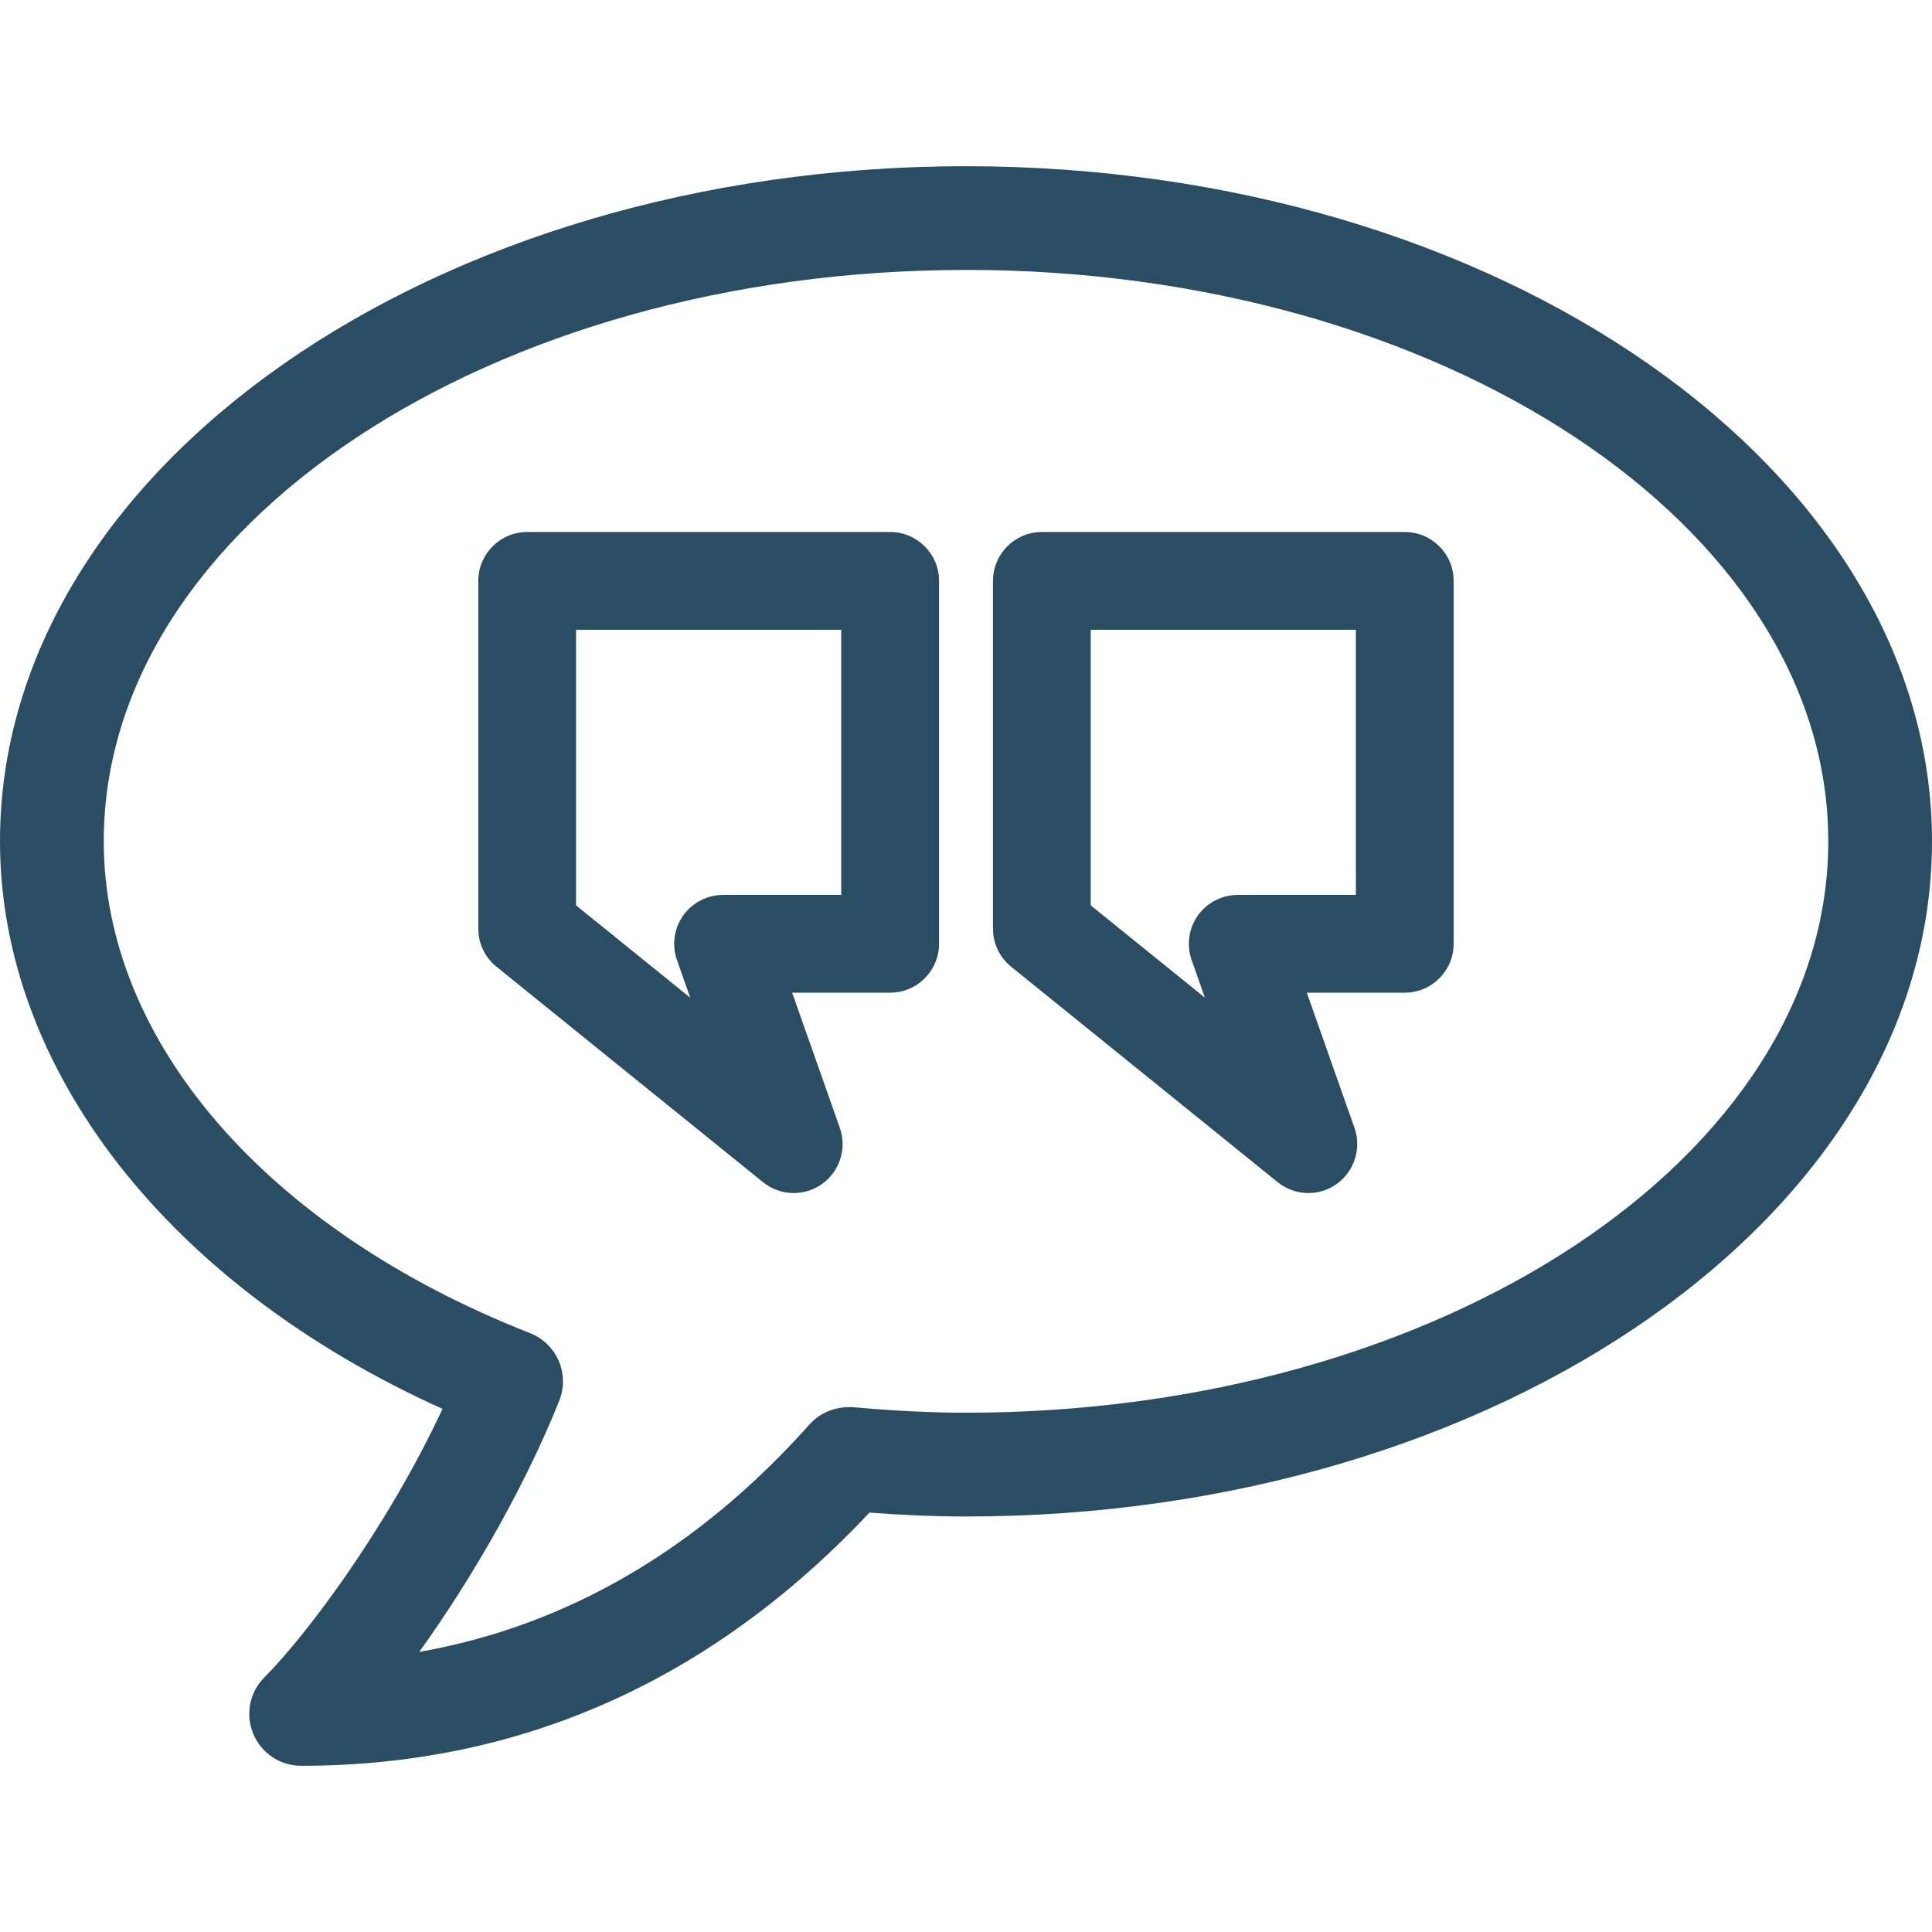
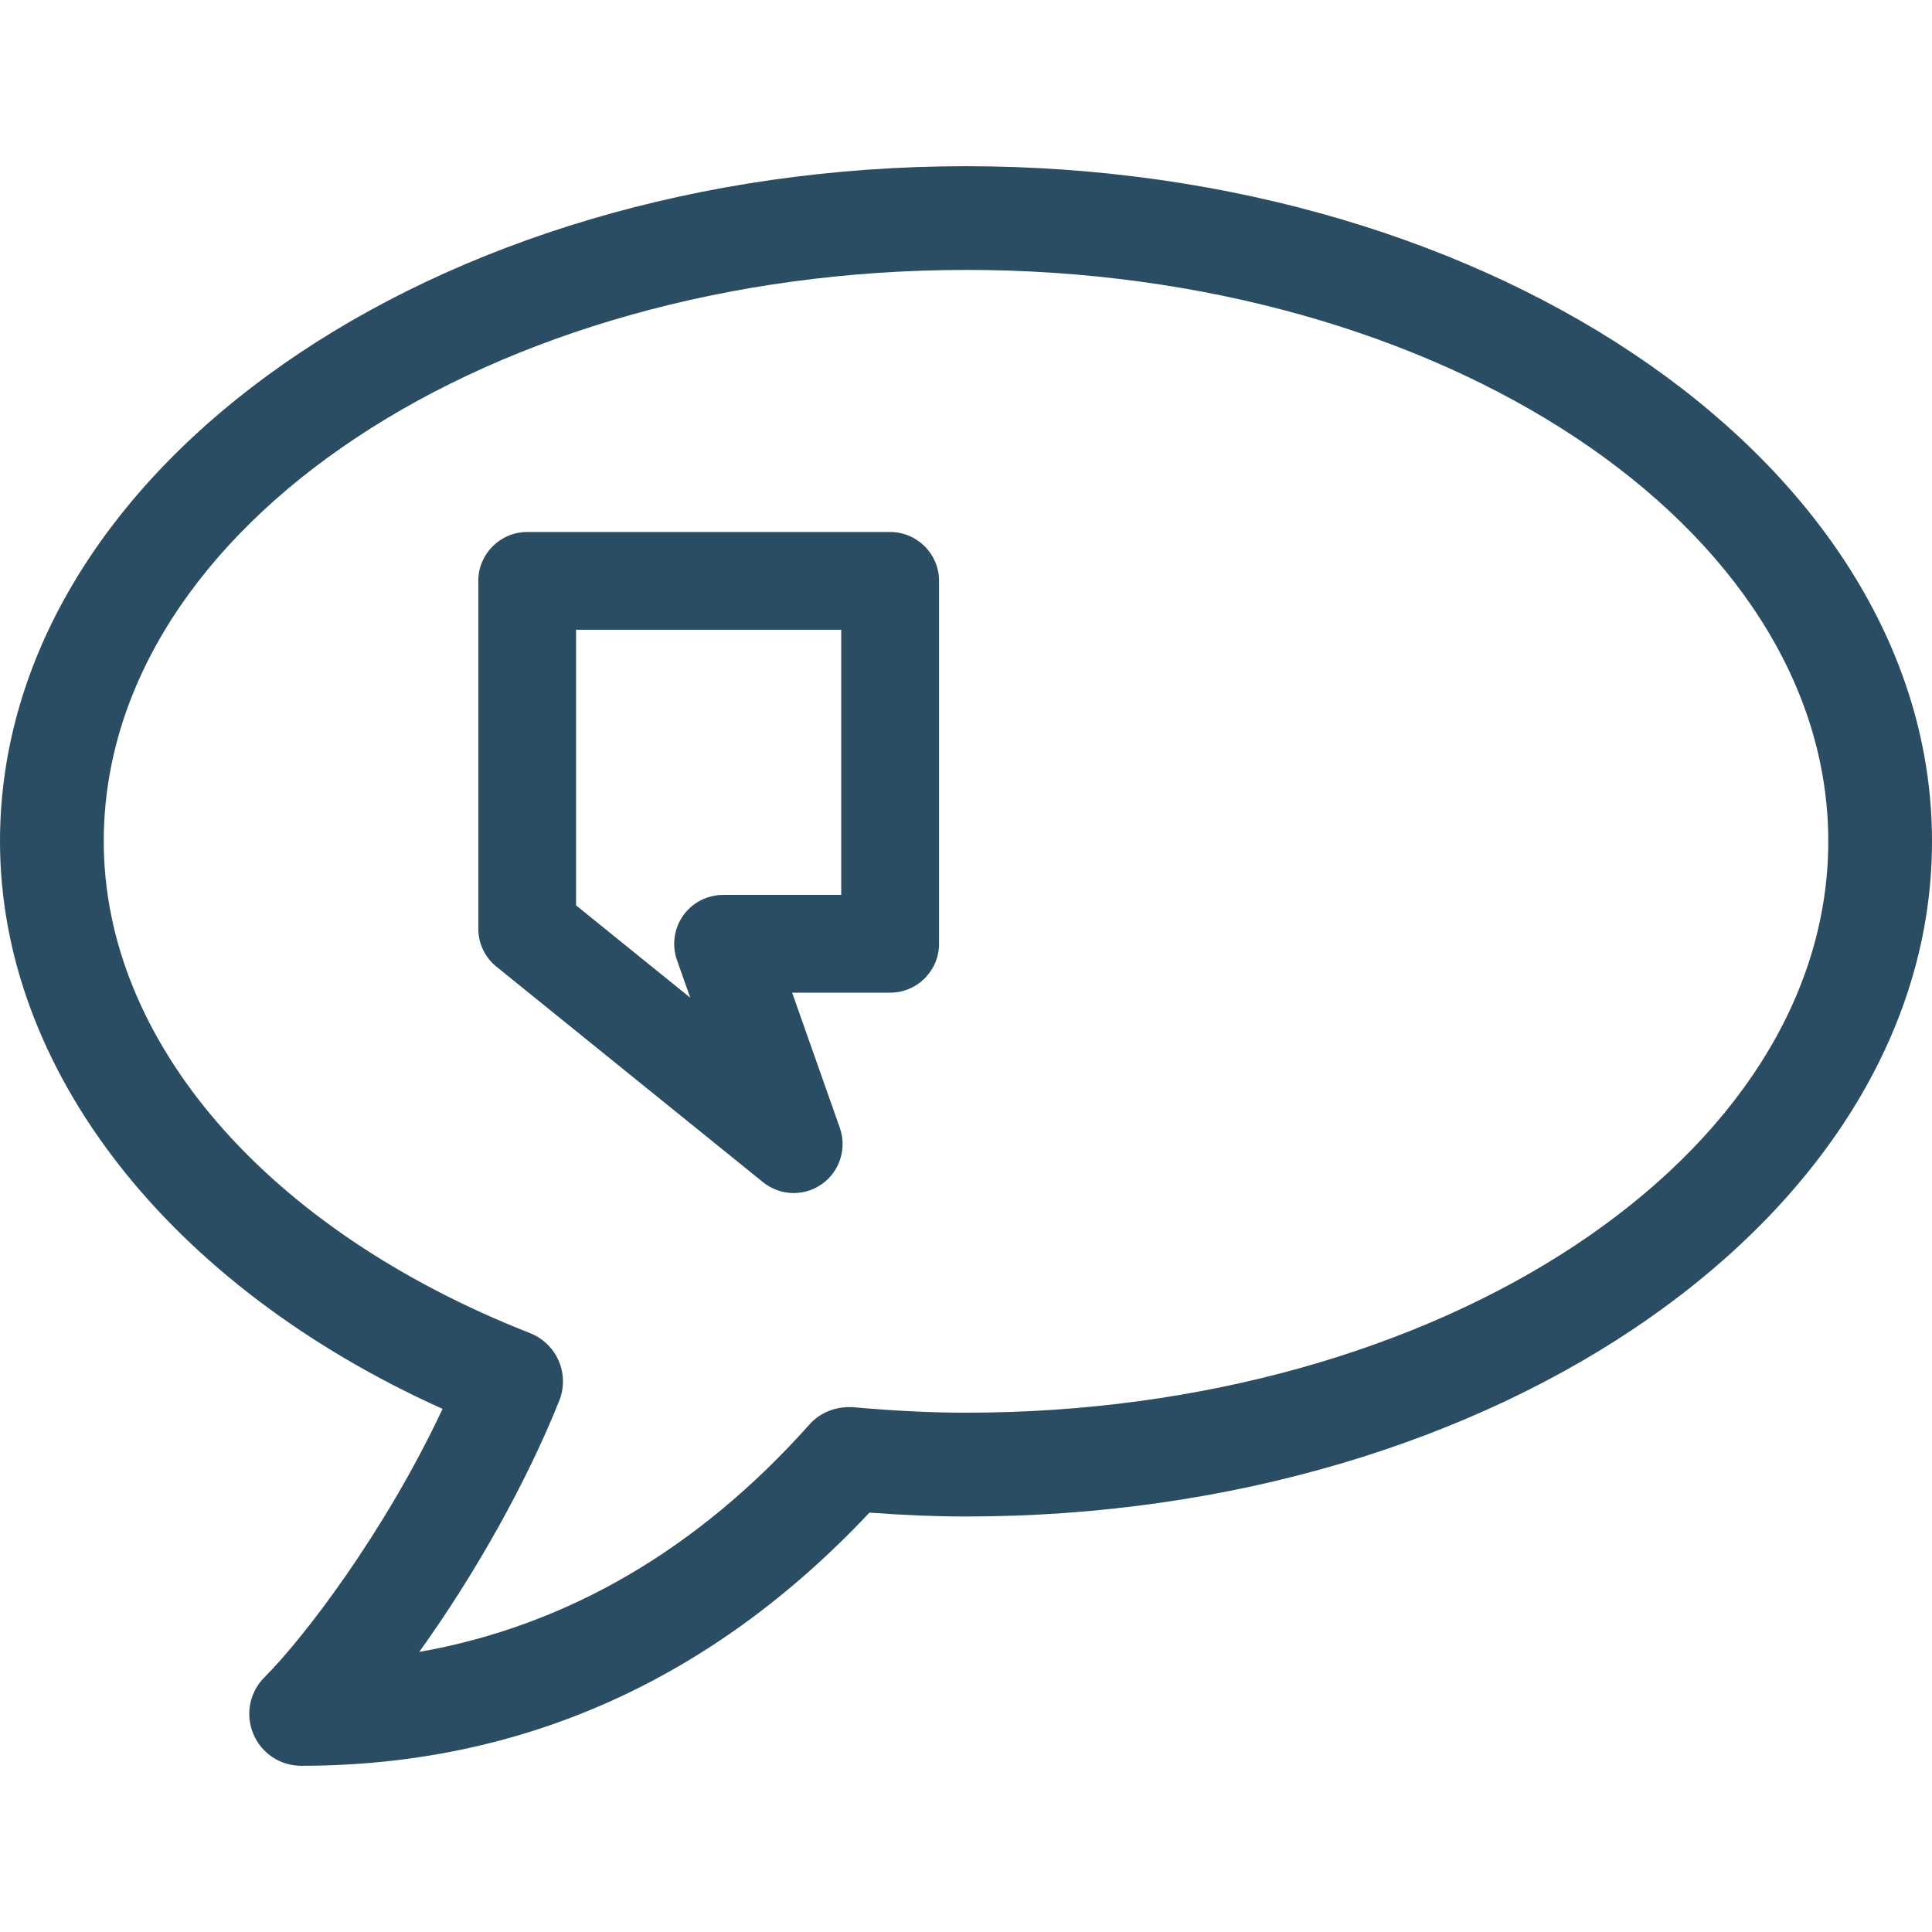
<svg xmlns="http://www.w3.org/2000/svg" id="Layer_1" data-name="Layer 1" version="1.1" viewBox="0 0 61 61">
  <defs>
    <style>
      .cls-1 {
        fill: #2a4d63;
        stroke-width: 0px;
      }
    </style>
  </defs>
  <path class="cls-1" d="M9.509,55.752c-.665,0-1.259-.397-1.513-1.011-.255-.615-.116-1.316.356-1.786,1.235-1.234,3.792-4.57,5.621-8.472C5.338,40.596,0,33.773,0,26.564,0,14.81,13.682,5.248,30.5,5.248s30.5,9.562,30.5,21.316-13.682,21.317-30.5,21.317c-.957,0-1.933-.039-3.049-.122-4.983,5.304-11.018,7.993-17.941,7.993ZM30.5,8.523C15.489,8.523,3.276,16.616,3.276,26.564c0,6.32,5.157,12.27,13.459,15.527.404.159.734.478.906.877.172.397.178.856.017,1.257-1.028,2.569-2.639,5.45-4.421,7.932,4.661-.821,8.802-3.234,12.325-7.186.316-.351.764-.544,1.264-.544l.101.003c1.349.119,2.485.174,3.574.174,15.011,0,27.224-8.093,27.224-18.041s-12.212-18.041-27.224-18.041Z" />
  <g>
-     <path class="cls-1" d="M41.311,37.669c-.352,0-.697-.122-.971-.344l-8.415-6.803c-.364-.295-.573-.732-.573-1.2v-10.982c0-.851.692-1.543,1.543-1.543h11.459c.851,0,1.543.692,1.543,1.543v11.459c0,.851-.692,1.543-1.543,1.543h-3.094l1.506,4.27c.228.648-.005,1.377-.567,1.773-.257.184-.566.283-.889.283ZM38.043,31.499l-.419-1.187c-.166-.471-.093-.996.195-1.404.291-.409.761-.652,1.26-.652h3.731v-8.372h-8.372v8.702l3.604,2.913Z" />
    <path class="cls-1" d="M25.061,37.669c-.352,0-.697-.122-.971-.344l-8.415-6.803c-.364-.295-.573-.732-.573-1.2v-10.982c0-.851.692-1.543,1.544-1.543h11.459c.851,0,1.544.692,1.544,1.543v11.459c0,.851-.692,1.543-1.544,1.543h-3.094l1.506,4.27c.228.648-.005,1.377-.566,1.773-.258.184-.566.283-.889.283ZM21.793,31.499l-.419-1.187c-.166-.47-.093-.995.195-1.404.291-.409.761-.652,1.26-.652h3.731v-8.372h-8.372v8.702l3.604,2.914Z" />
  </g>
</svg>